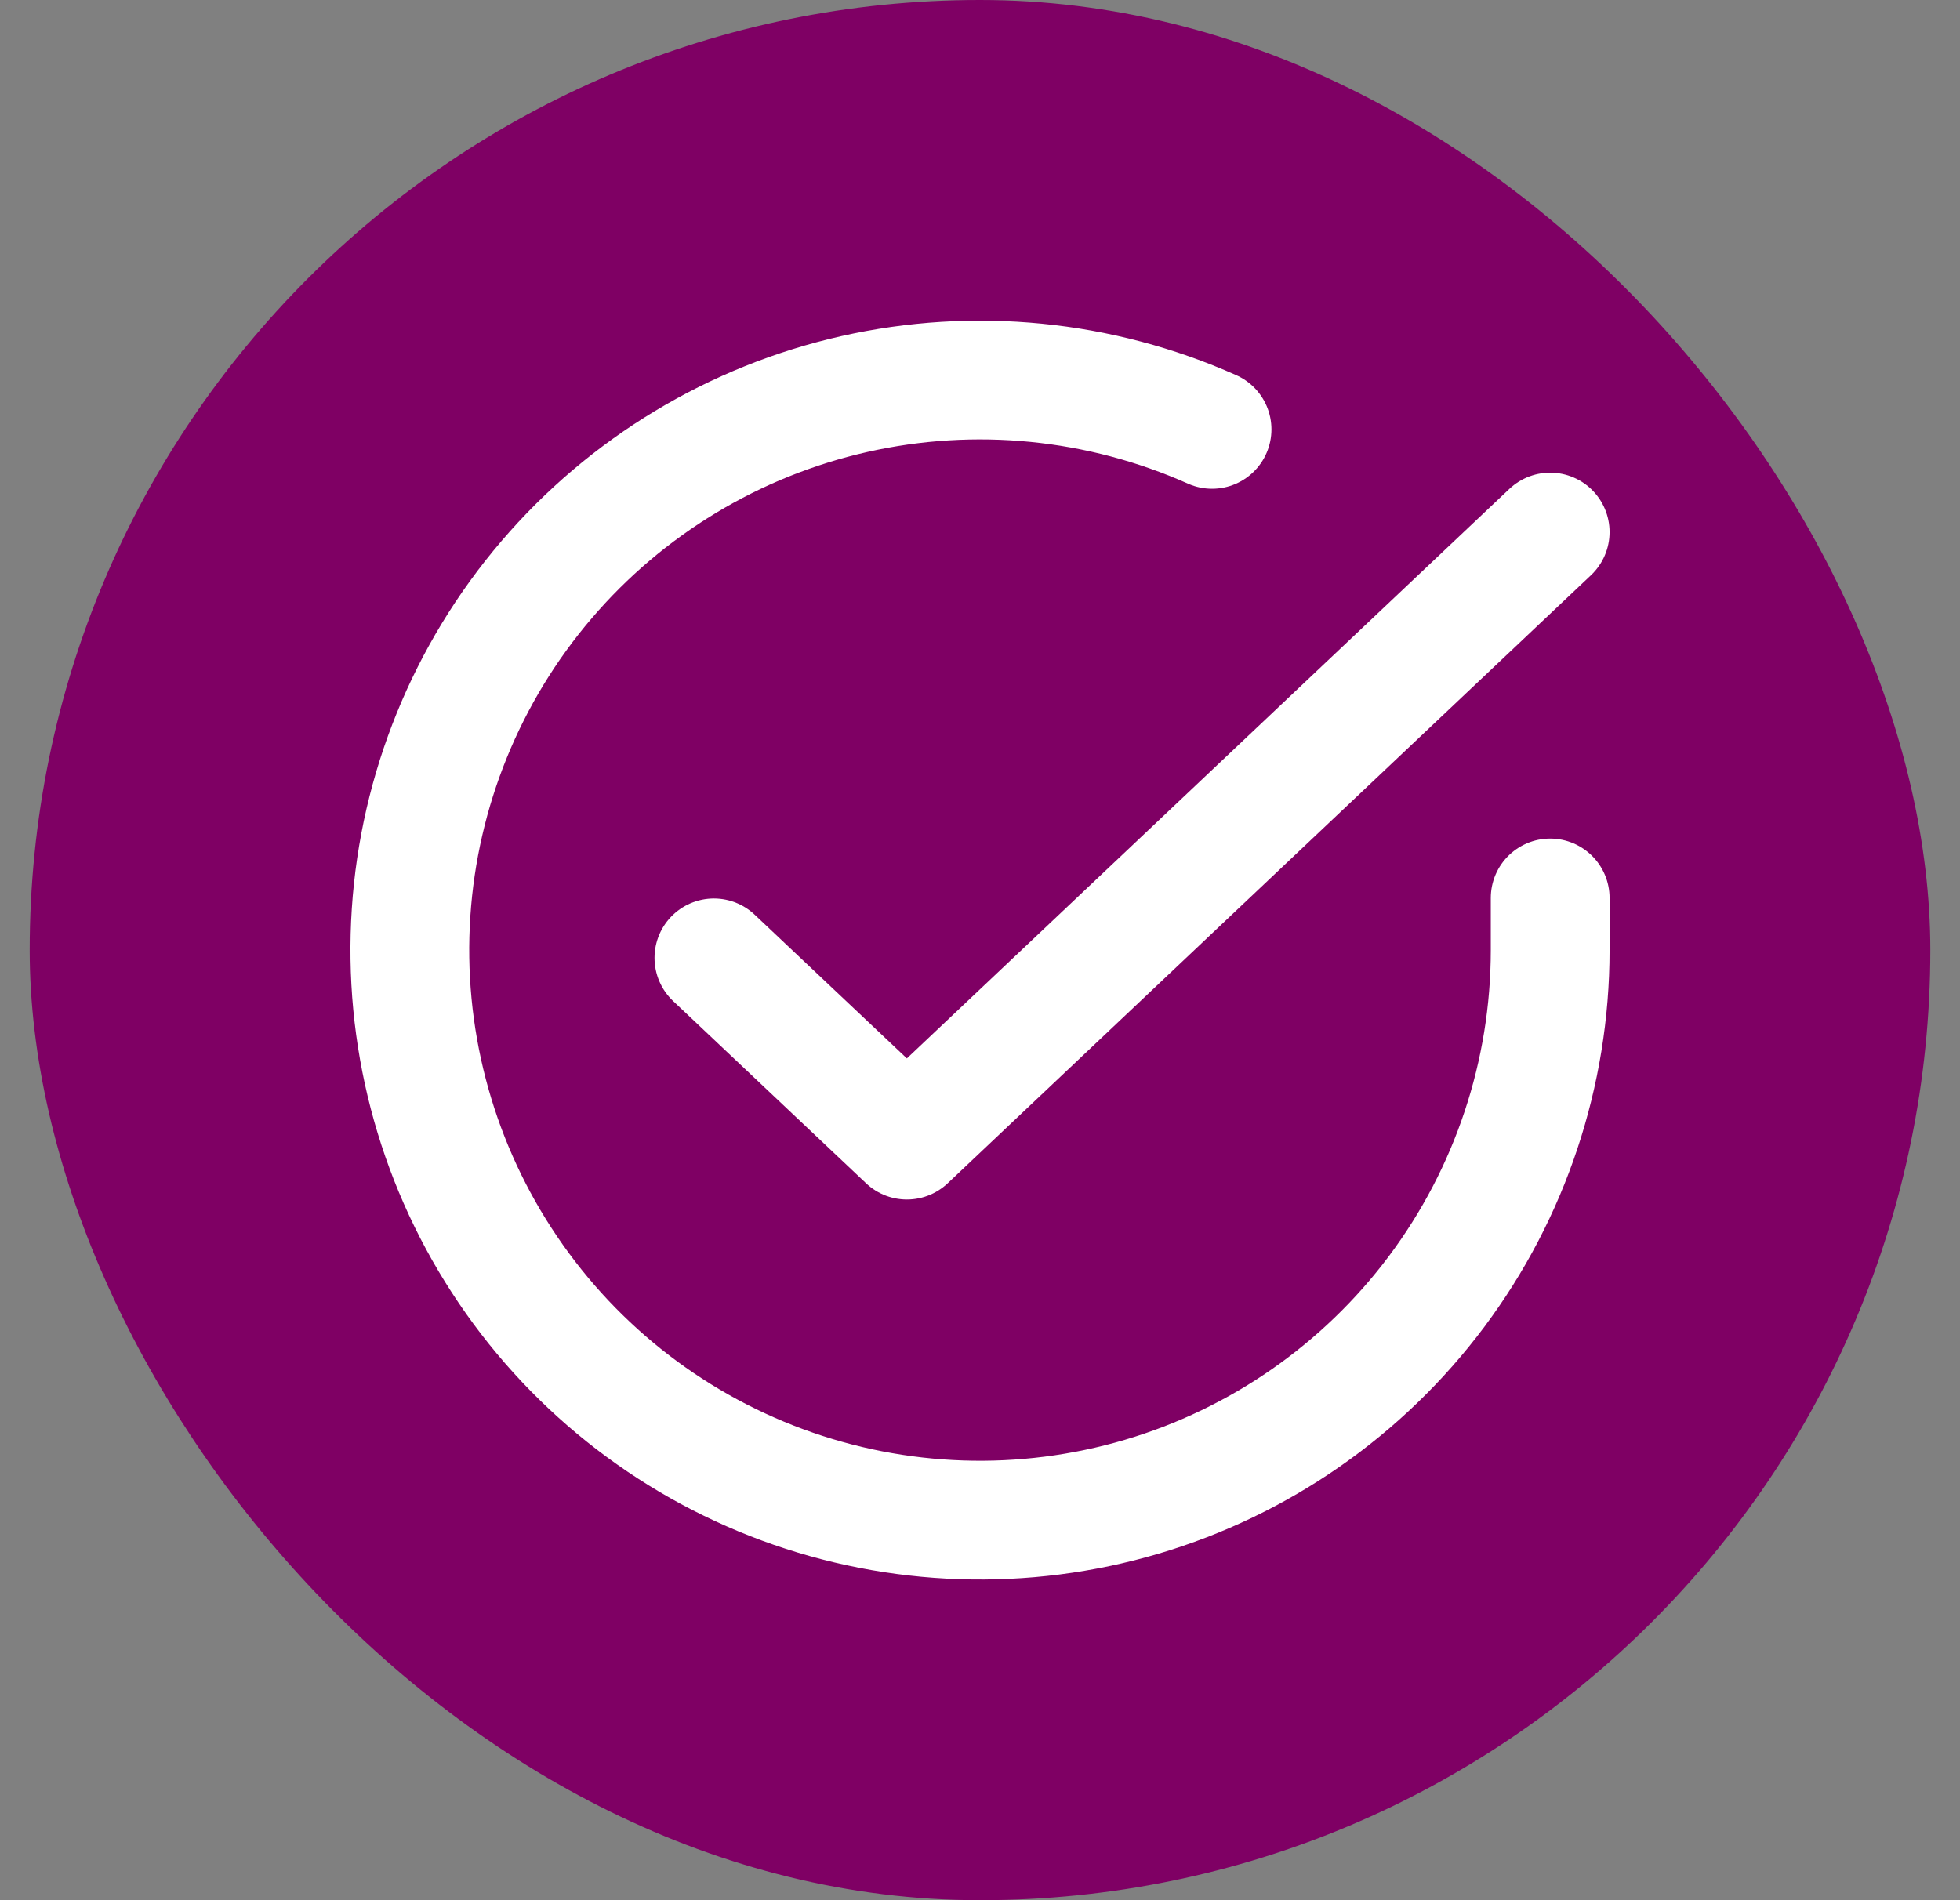
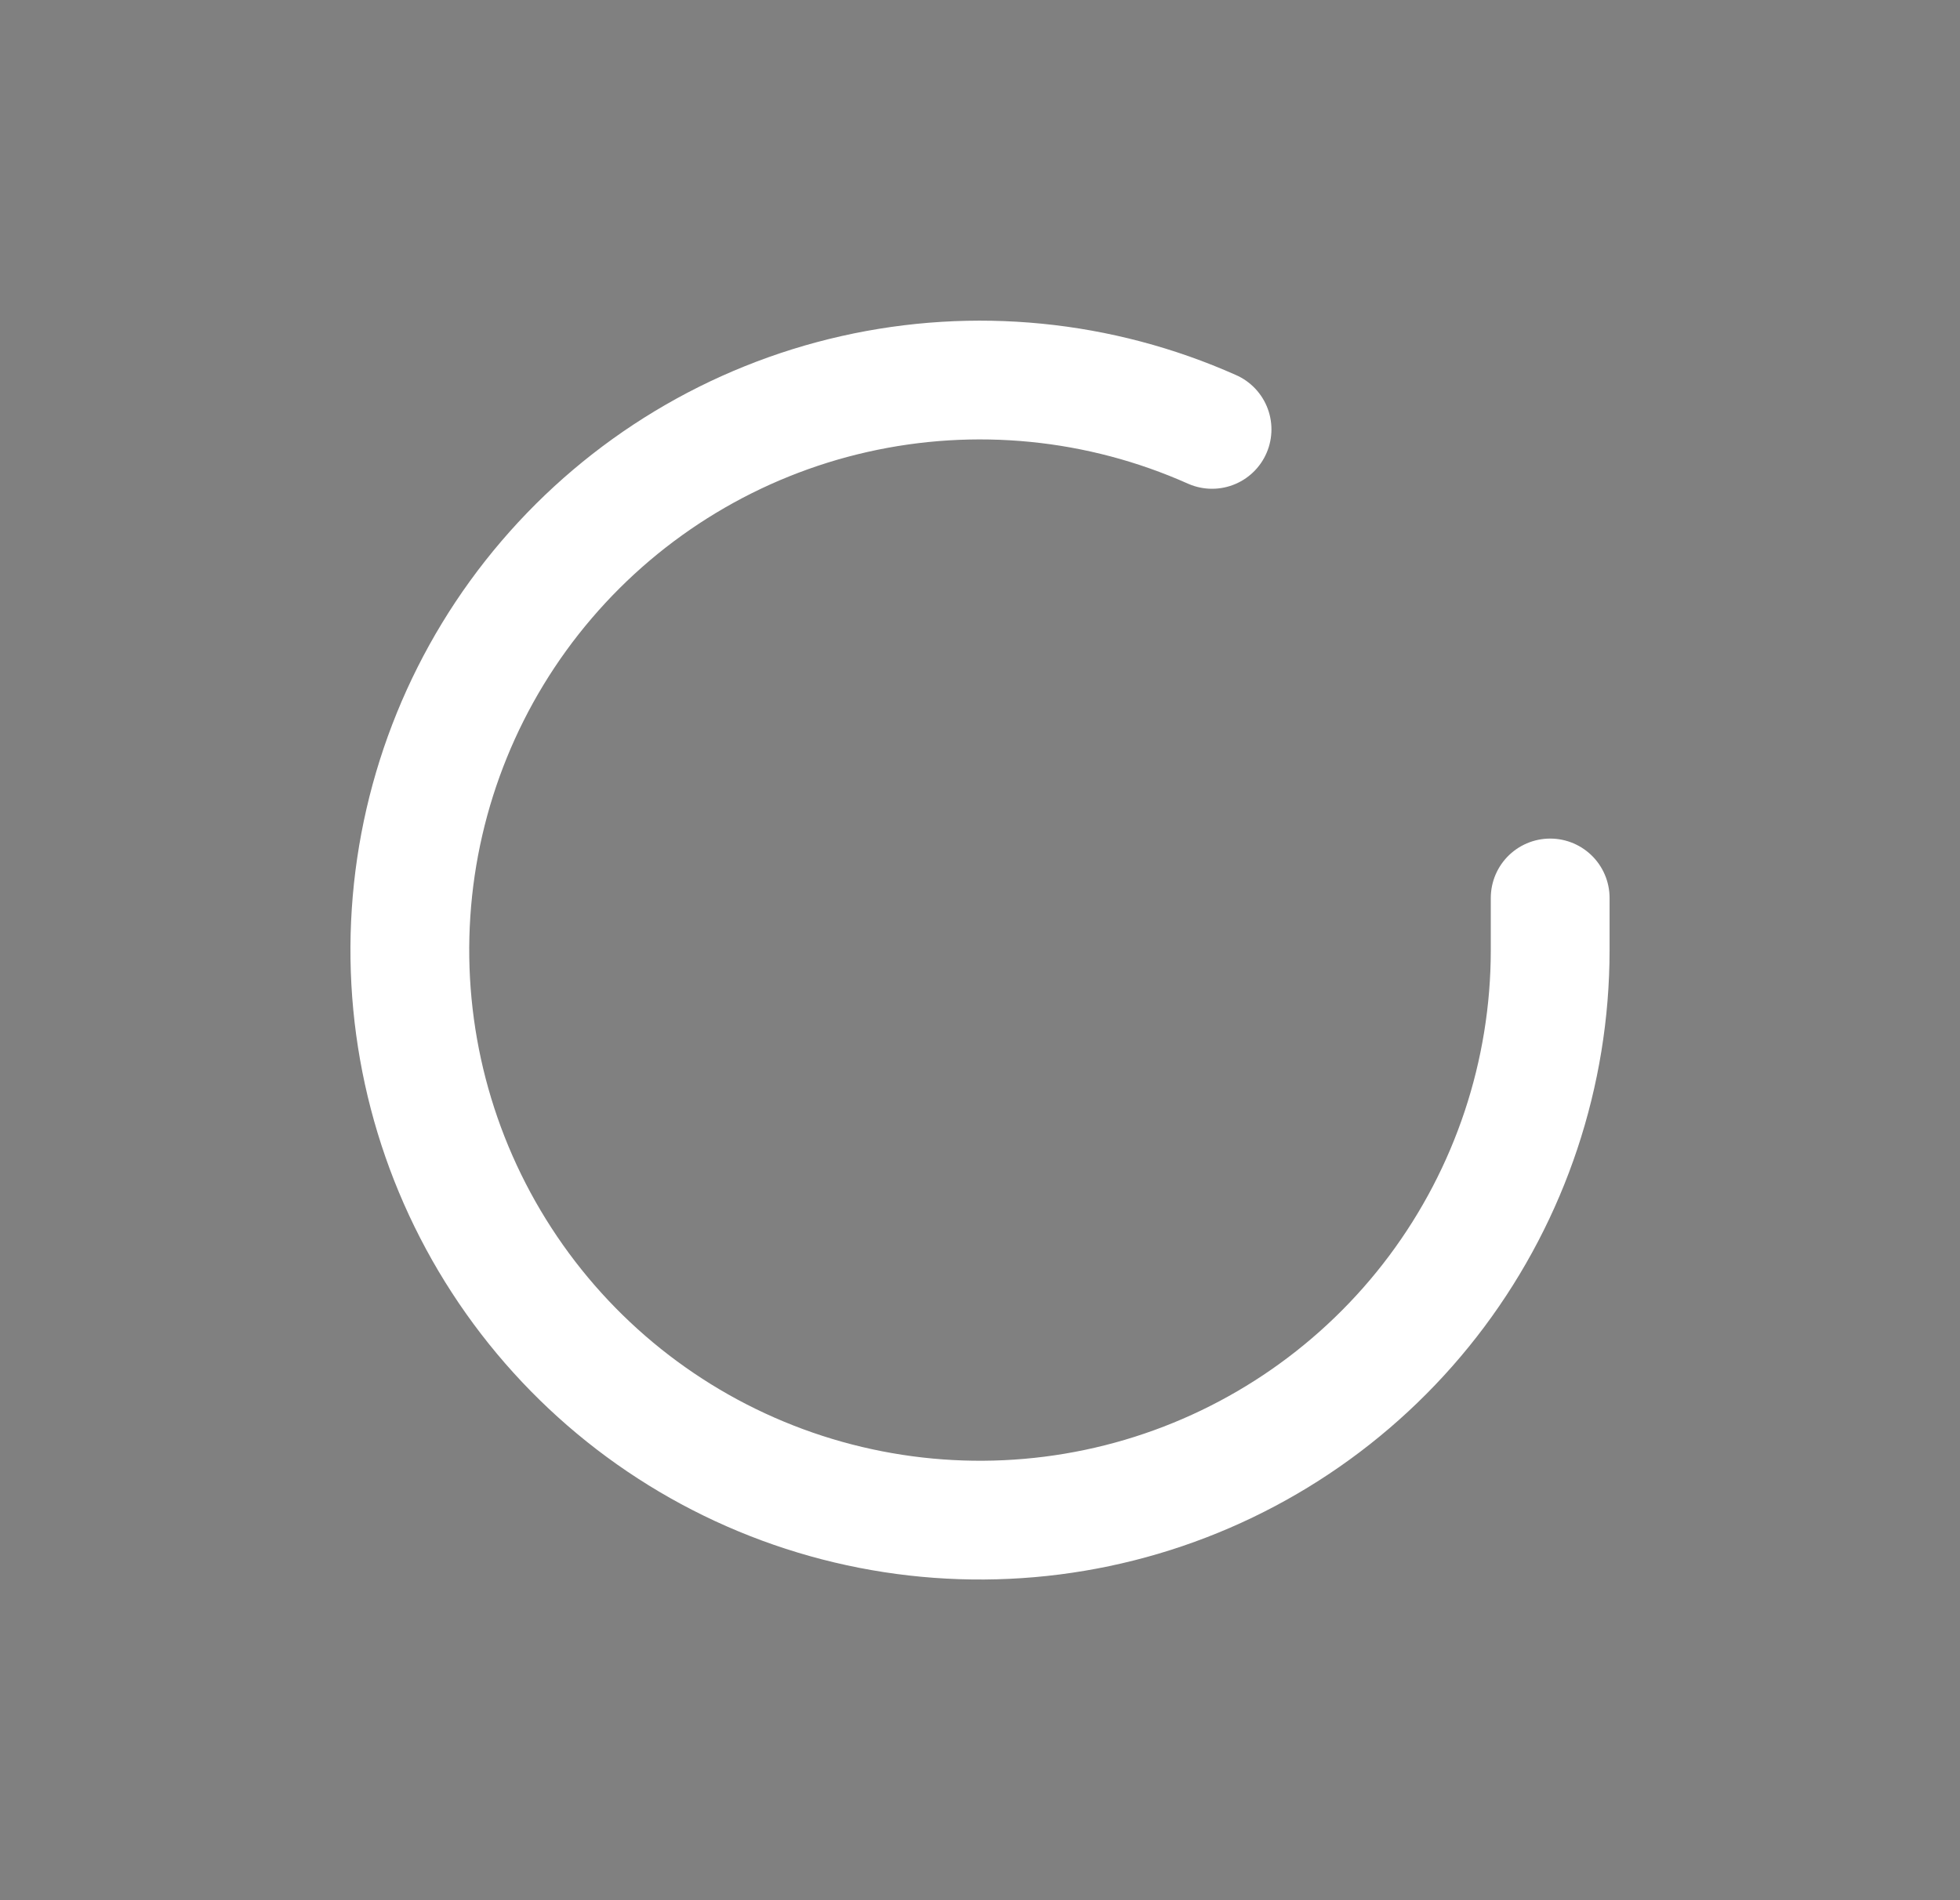
<svg xmlns="http://www.w3.org/2000/svg" width="33" height="32" viewBox="0 0 33 32" fill="none">
  <rect x="0" y="0" width="33" height="32" fill="#808080" stroke="none" />
-   <rect x="0.5" width="32" height="32" rx="16" fill="#7F0064" />
  <path d="M26.1 15.122V16.005C26.099 18.076 25.428 20.09 24.189 21.748C22.949 23.406 21.207 24.619 19.222 25.206C17.237 25.793 15.115 25.722 13.173 25.005C11.231 24.288 9.573 22.962 8.447 21.225C7.32 19.488 6.785 17.434 6.921 15.368C7.057 13.303 7.857 11.336 9.202 9.763C10.547 8.189 12.365 7.092 14.384 6.636C16.404 6.18 18.516 6.388 20.407 7.231" stroke="white" stroke-width="2" stroke-linecap="round" stroke-linejoin="round" />
-   <path d="M26.1 8.96L15.269 19.2L12.02 16.131" stroke="white" stroke-width="2" stroke-linecap="round" stroke-linejoin="round" />
</svg>